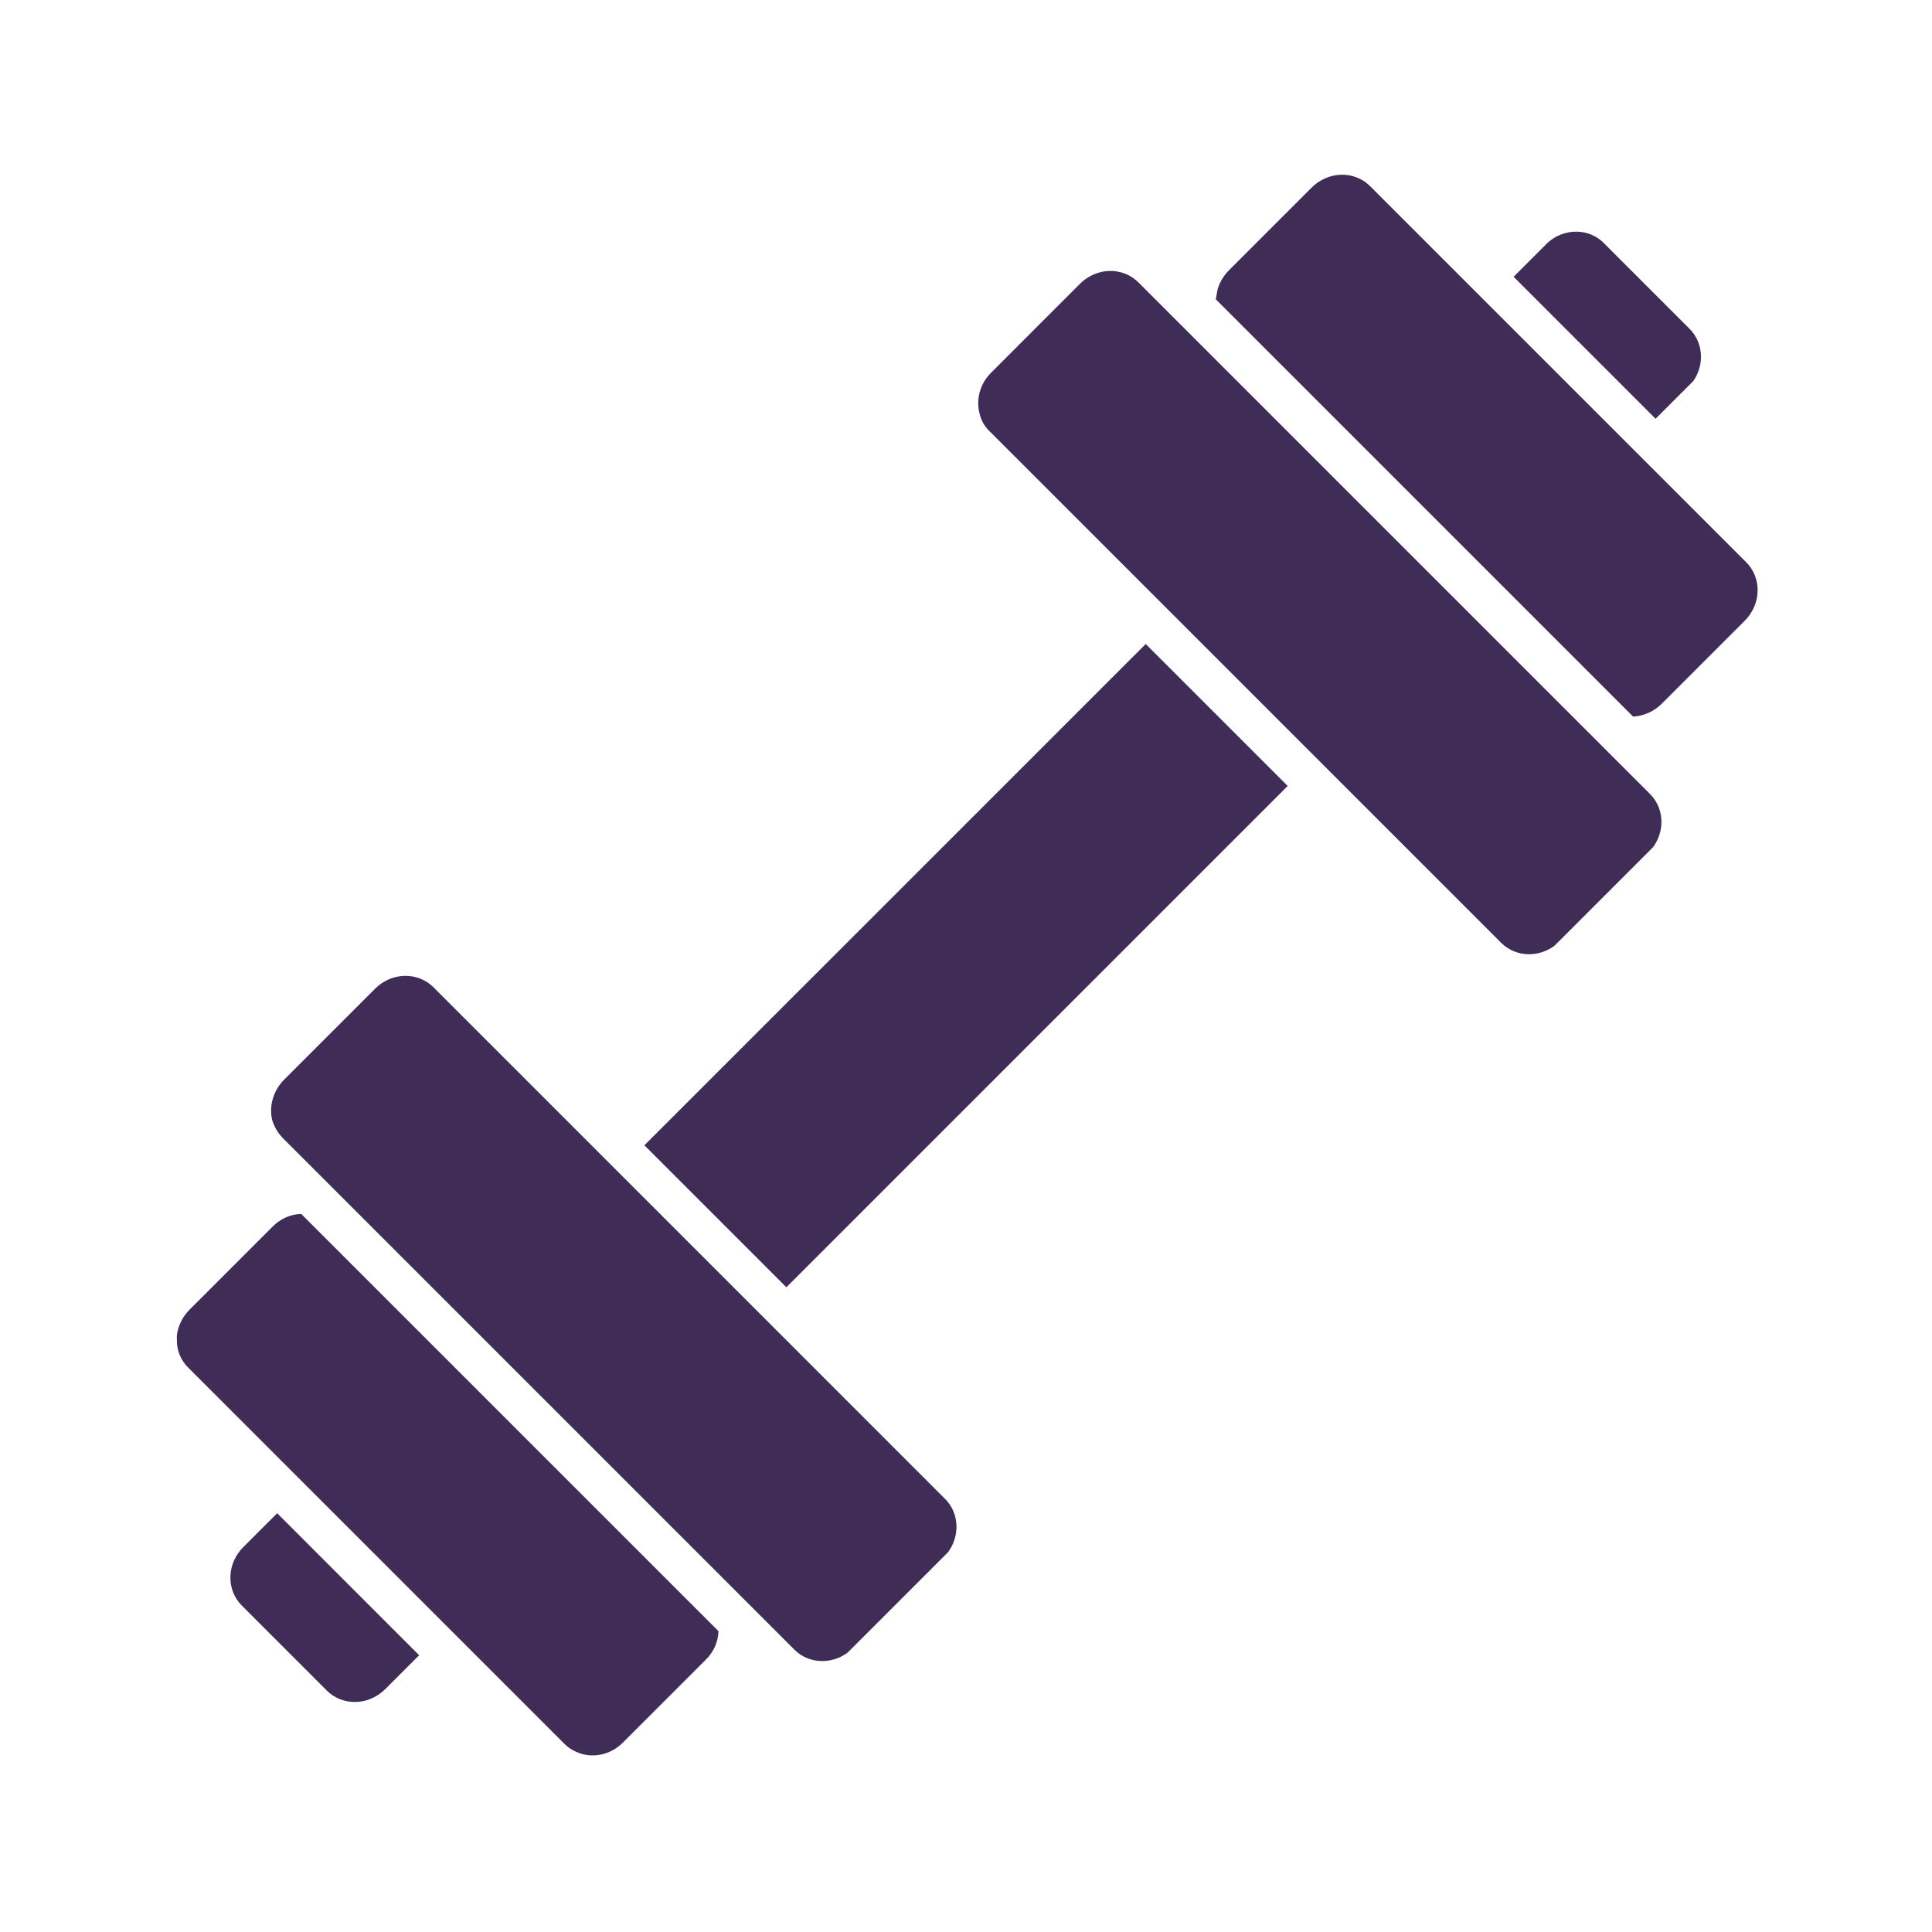
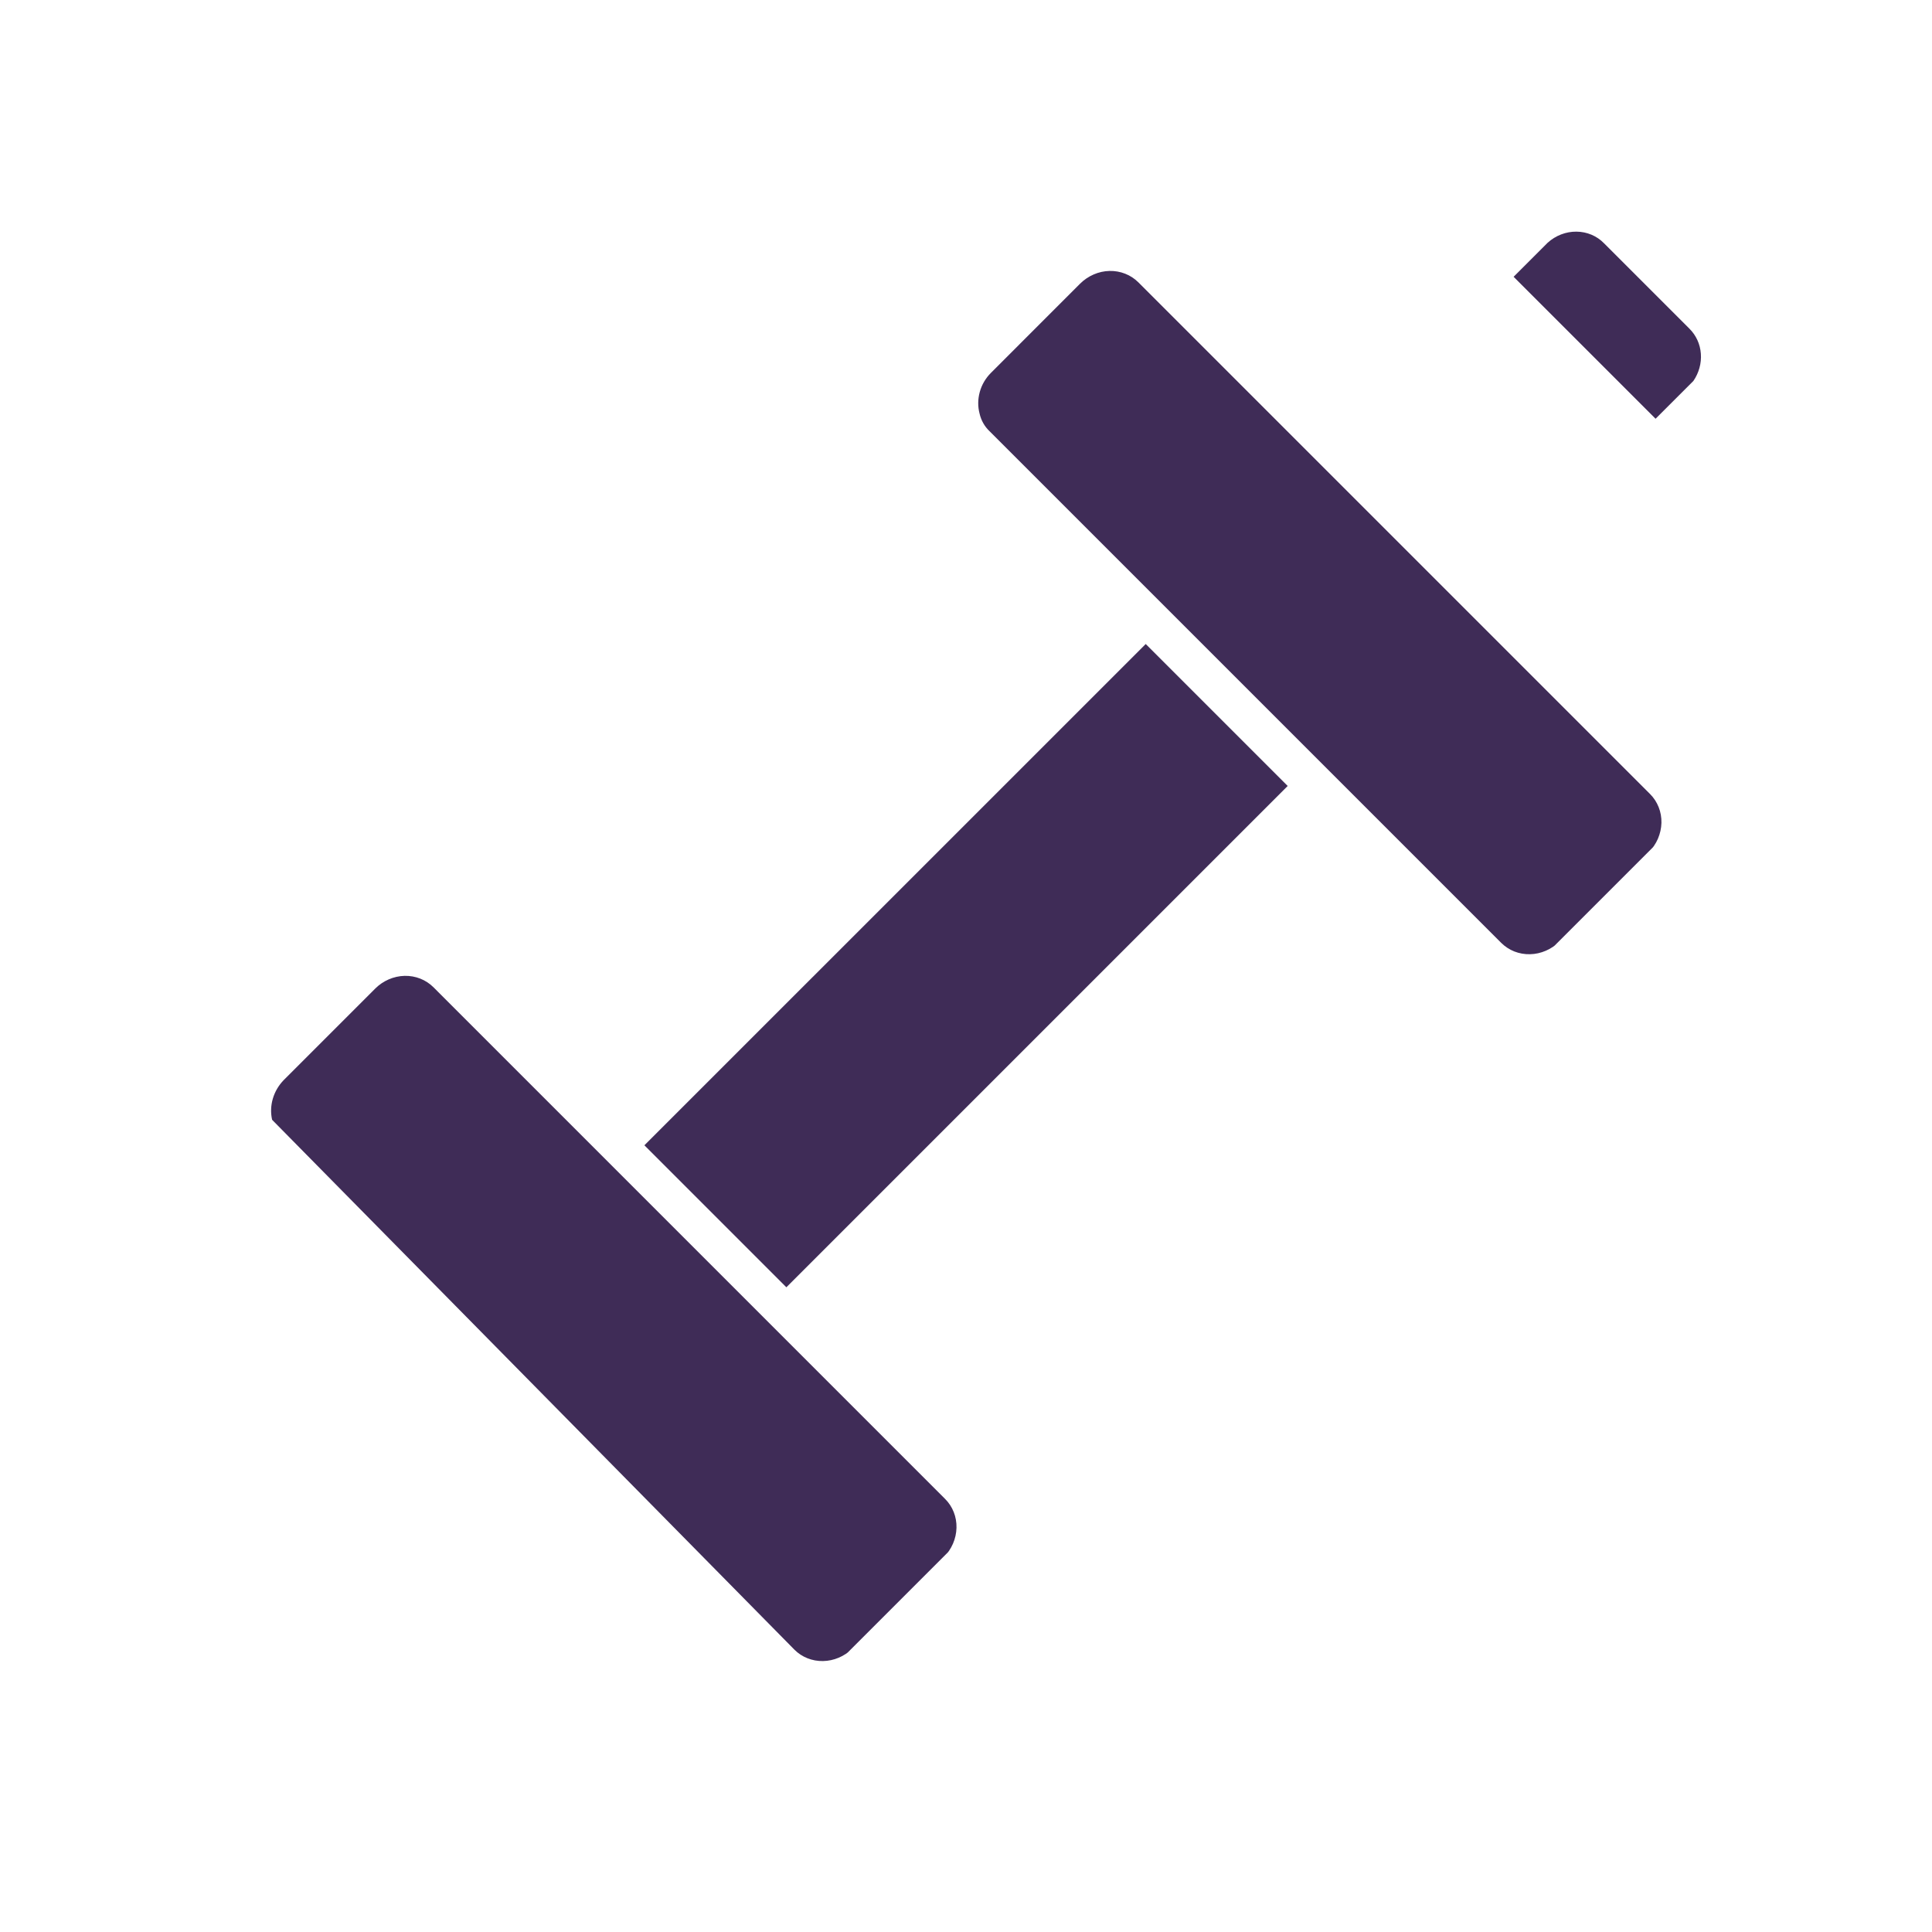
<svg xmlns="http://www.w3.org/2000/svg" width="50" height="50" viewBox="0 0 50 50" fill="none">
  <g clip-path="url(#clip0_107_179)">
-     <path d="M6.293 40.042L7.173 39.162L10.847 42.837L9.967 43.717C9.866 43.818 9.746 43.899 9.615 43.956C9.485 44.013 9.345 44.044 9.205 44.047C9.065 44.05 8.927 44.026 8.799 43.975C8.67 43.925 8.555 43.849 8.458 43.752L6.257 41.551C6.062 41.356 5.956 41.087 5.963 40.804C5.969 40.521 6.088 40.247 6.293 40.042Z" fill="#3F2C57" />
    <path d="M40.052 6.283L39.172 7.163L42.846 10.837L43.824 9.86C43.968 9.65 44.037 9.4 44.018 9.153C44 8.906 43.895 8.677 43.722 8.506L41.512 6.296C41.327 6.105 41.071 5.997 40.798 5.995C40.526 5.992 40.258 6.096 40.052 6.283Z" fill="#3F2C57" />
    <path d="M29.651 16.667L16.677 29.64L20.351 33.315L33.325 20.341L29.651 16.667Z" fill="#3F2C57" />
-     <path d="M33.948 4.852L31.797 7.003C31.661 7.142 31.561 7.312 31.509 7.497L31.465 7.746L42.264 18.545C42.54 18.531 42.806 18.412 43.006 18.212L45.157 16.061C45.294 15.923 45.394 15.753 45.446 15.568C45.497 15.387 45.5 15.198 45.456 15.02C45.412 14.842 45.321 14.681 45.193 14.552L35.457 4.817C35.361 4.72 35.245 4.644 35.117 4.594C34.989 4.543 34.85 4.519 34.71 4.522C34.57 4.525 34.431 4.556 34.3 4.613C34.169 4.67 34.05 4.751 33.948 4.852Z" fill="#3F2C57" />
    <path d="M27.952 7.342L25.645 9.65C25.507 9.788 25.407 9.959 25.356 10.145C25.305 10.331 25.303 10.525 25.352 10.707C25.392 10.881 25.481 11.038 25.609 11.159L38.851 24.401C38.948 24.497 39.063 24.573 39.191 24.624C39.32 24.674 39.458 24.699 39.598 24.695C39.738 24.692 39.877 24.661 40.008 24.604C40.139 24.548 40.258 24.466 40.36 24.365L42.667 22.058C42.769 21.956 42.85 21.837 42.907 21.706C42.963 21.575 42.994 21.436 42.998 21.296C43.001 21.156 42.977 21.017 42.926 20.889C42.875 20.761 42.8 20.645 42.703 20.549L29.461 7.307C29.364 7.21 29.248 7.134 29.12 7.084C28.992 7.033 28.854 7.009 28.714 7.012C28.574 7.015 28.434 7.046 28.304 7.103C28.173 7.16 28.053 7.241 27.952 7.342Z" fill="#3F2C57" />
-     <path d="M4.911 33.889C4.75 34.049 4.639 34.251 4.592 34.47C4.578 34.536 4.573 34.604 4.578 34.671C4.575 34.808 4.6 34.943 4.651 35.068C4.703 35.193 4.779 35.306 4.876 35.399L14.611 45.134C14.697 45.22 14.799 45.289 14.912 45.337C15.107 45.427 15.329 45.452 15.545 45.409C15.762 45.366 15.963 45.258 16.12 45.098L18.261 42.957C18.363 42.86 18.444 42.744 18.502 42.616C18.559 42.489 18.59 42.352 18.594 42.214L7.795 31.416C7.658 31.42 7.521 31.451 7.394 31.508C7.266 31.565 7.15 31.647 7.052 31.748L4.911 33.889Z" fill="#3F2C57" />
-     <path d="M9.709 25.586L7.343 27.952C7.211 28.088 7.114 28.253 7.061 28.433C7.008 28.613 7.002 28.801 7.042 28.98C7.095 29.158 7.189 29.319 7.317 29.451L20.559 42.693C20.752 42.887 21.018 42.993 21.299 42.988C21.58 42.983 21.852 42.868 22.058 42.667L24.424 40.301C24.629 40.096 24.747 39.822 24.754 39.539C24.761 39.256 24.655 38.987 24.459 38.792L11.218 25.55C11.022 25.355 10.754 25.249 10.471 25.255C10.188 25.262 9.913 25.381 9.709 25.586Z" fill="#3F2C57" />
+     <path d="M9.709 25.586L7.343 27.952C7.211 28.088 7.114 28.253 7.061 28.433C7.008 28.613 7.002 28.801 7.042 28.98L20.559 42.693C20.752 42.887 21.018 42.993 21.299 42.988C21.58 42.983 21.852 42.868 22.058 42.667L24.424 40.301C24.629 40.096 24.747 39.822 24.754 39.539C24.761 39.256 24.655 38.987 24.459 38.792L11.218 25.55C11.022 25.355 10.754 25.249 10.471 25.255C10.188 25.262 9.913 25.381 9.709 25.586Z" fill="#3F2C57" />
  </g>
  <defs>
    <clipPath id="clip0_107_179">
      <rect width="49.913" height="20.797" fill="white" transform="translate(0 35.294) rotate(-45)" />
    </clipPath>
  </defs>
</svg>